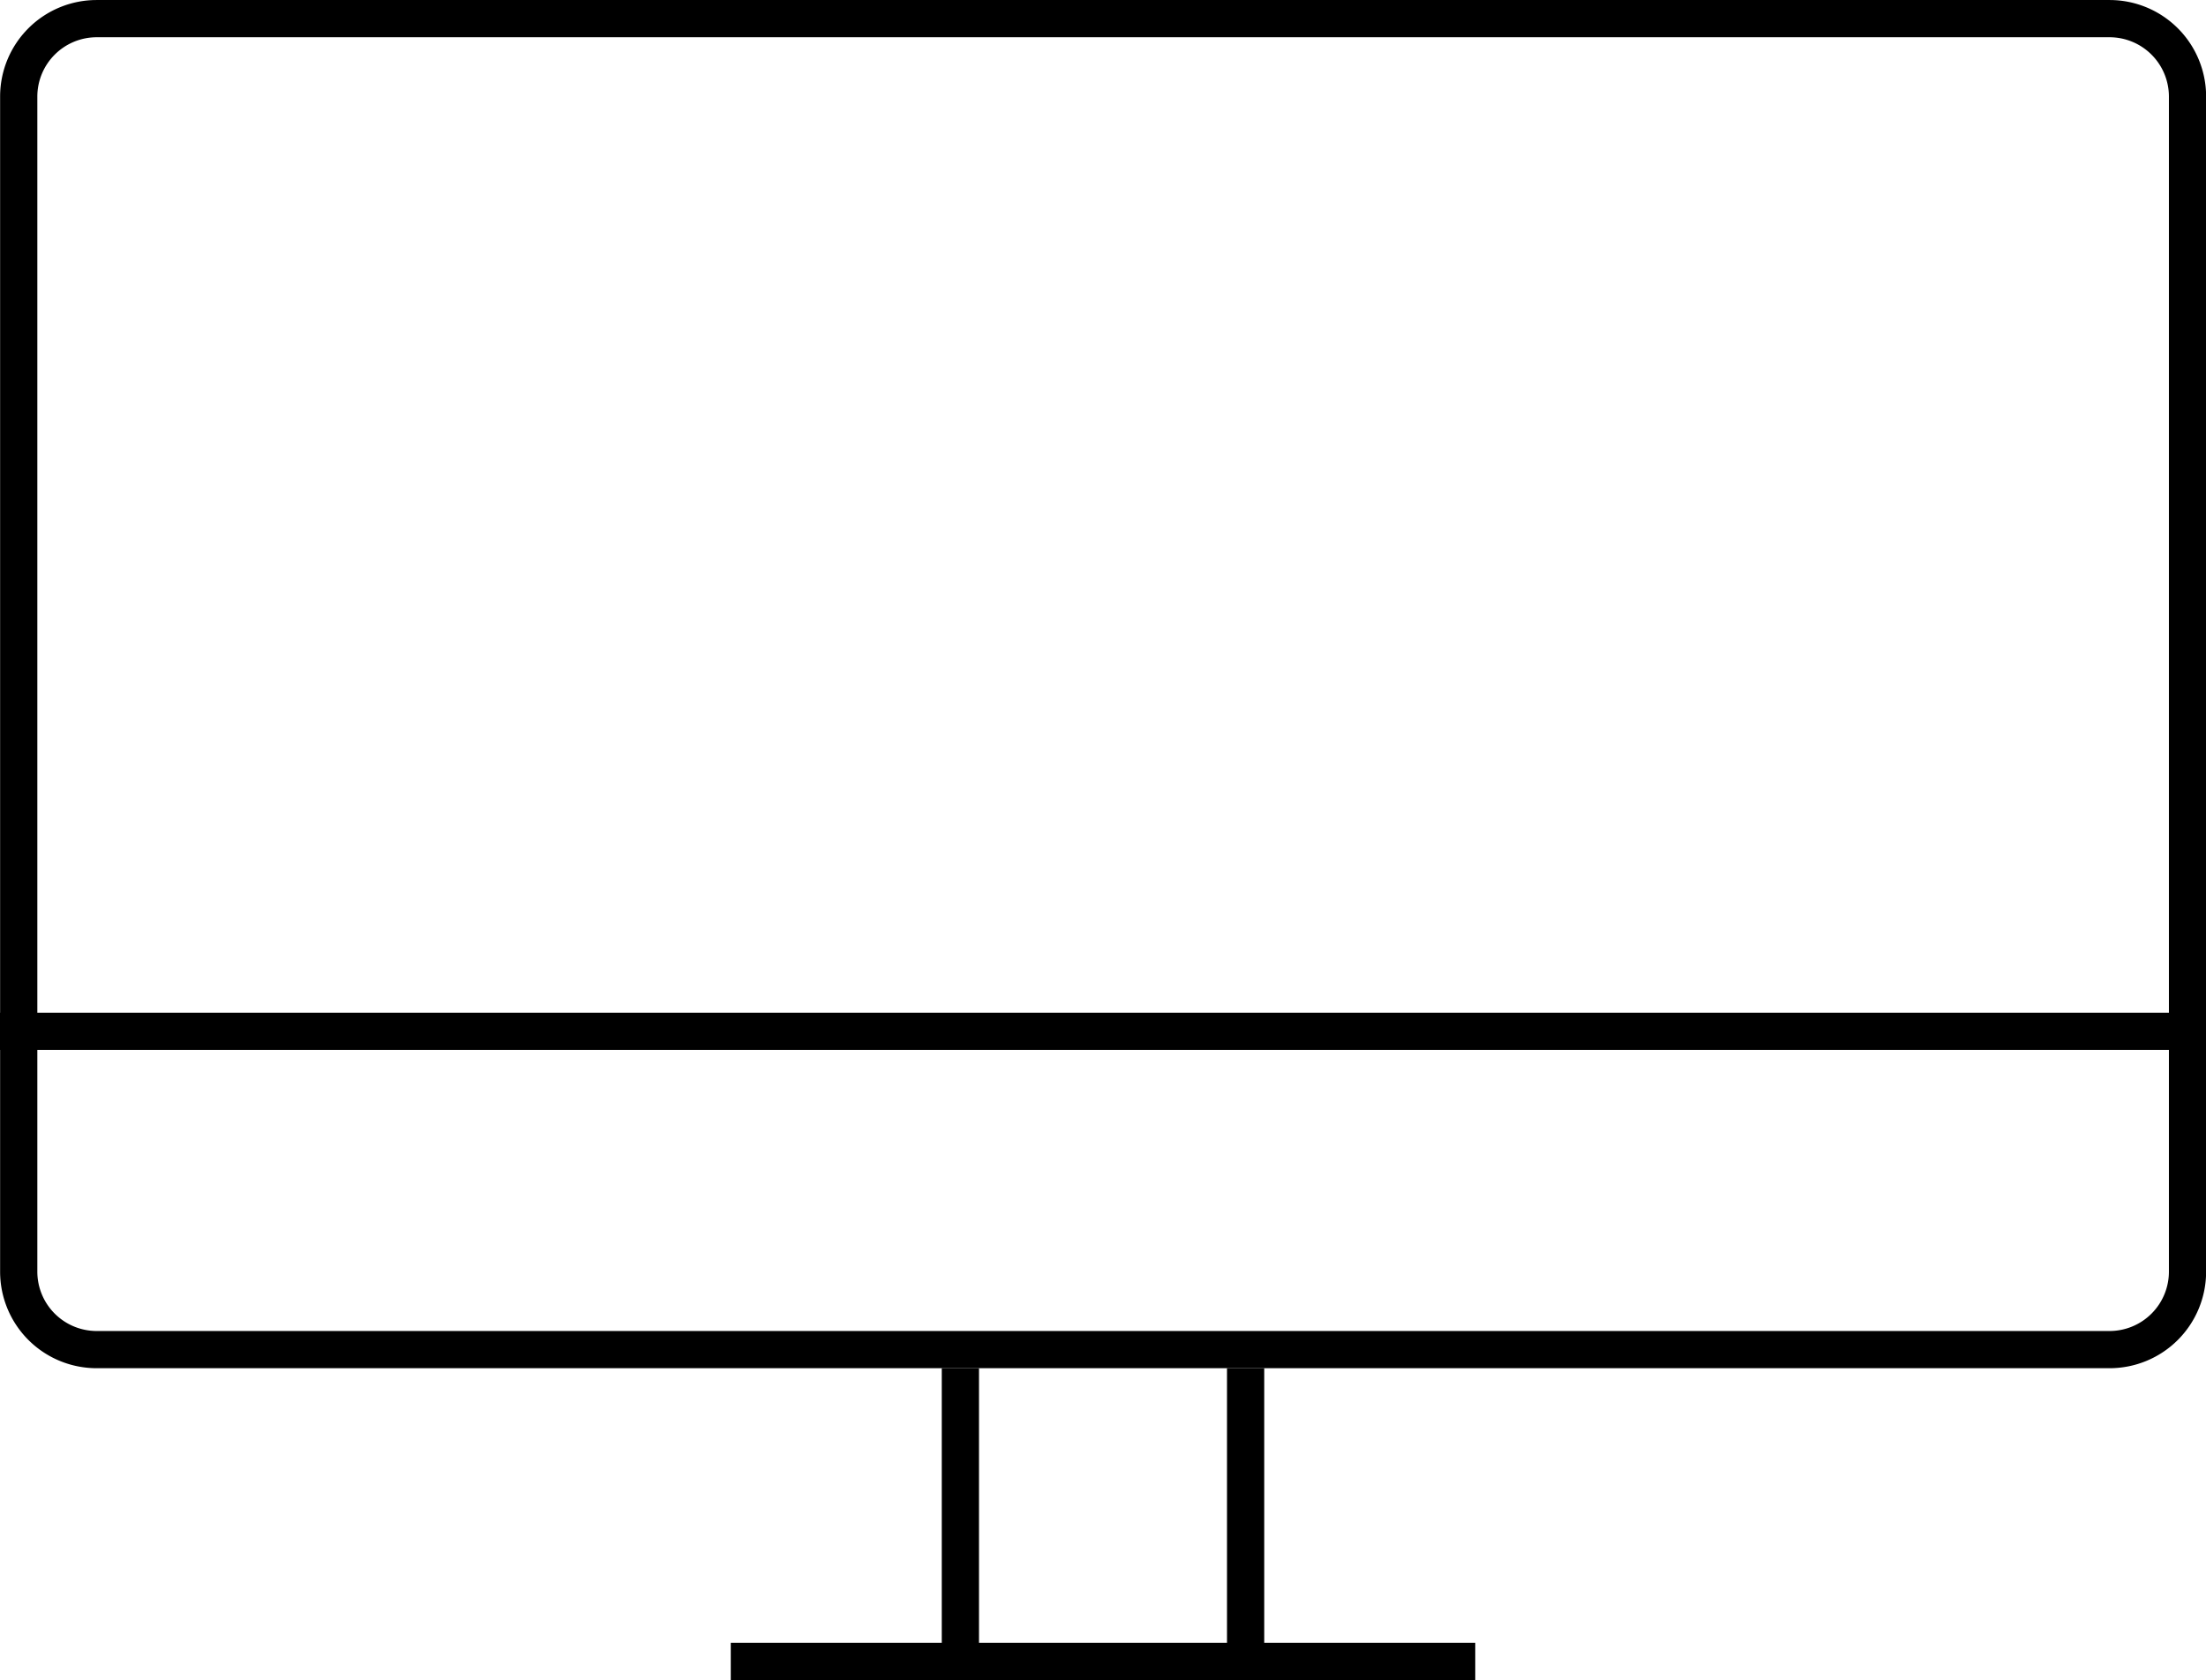
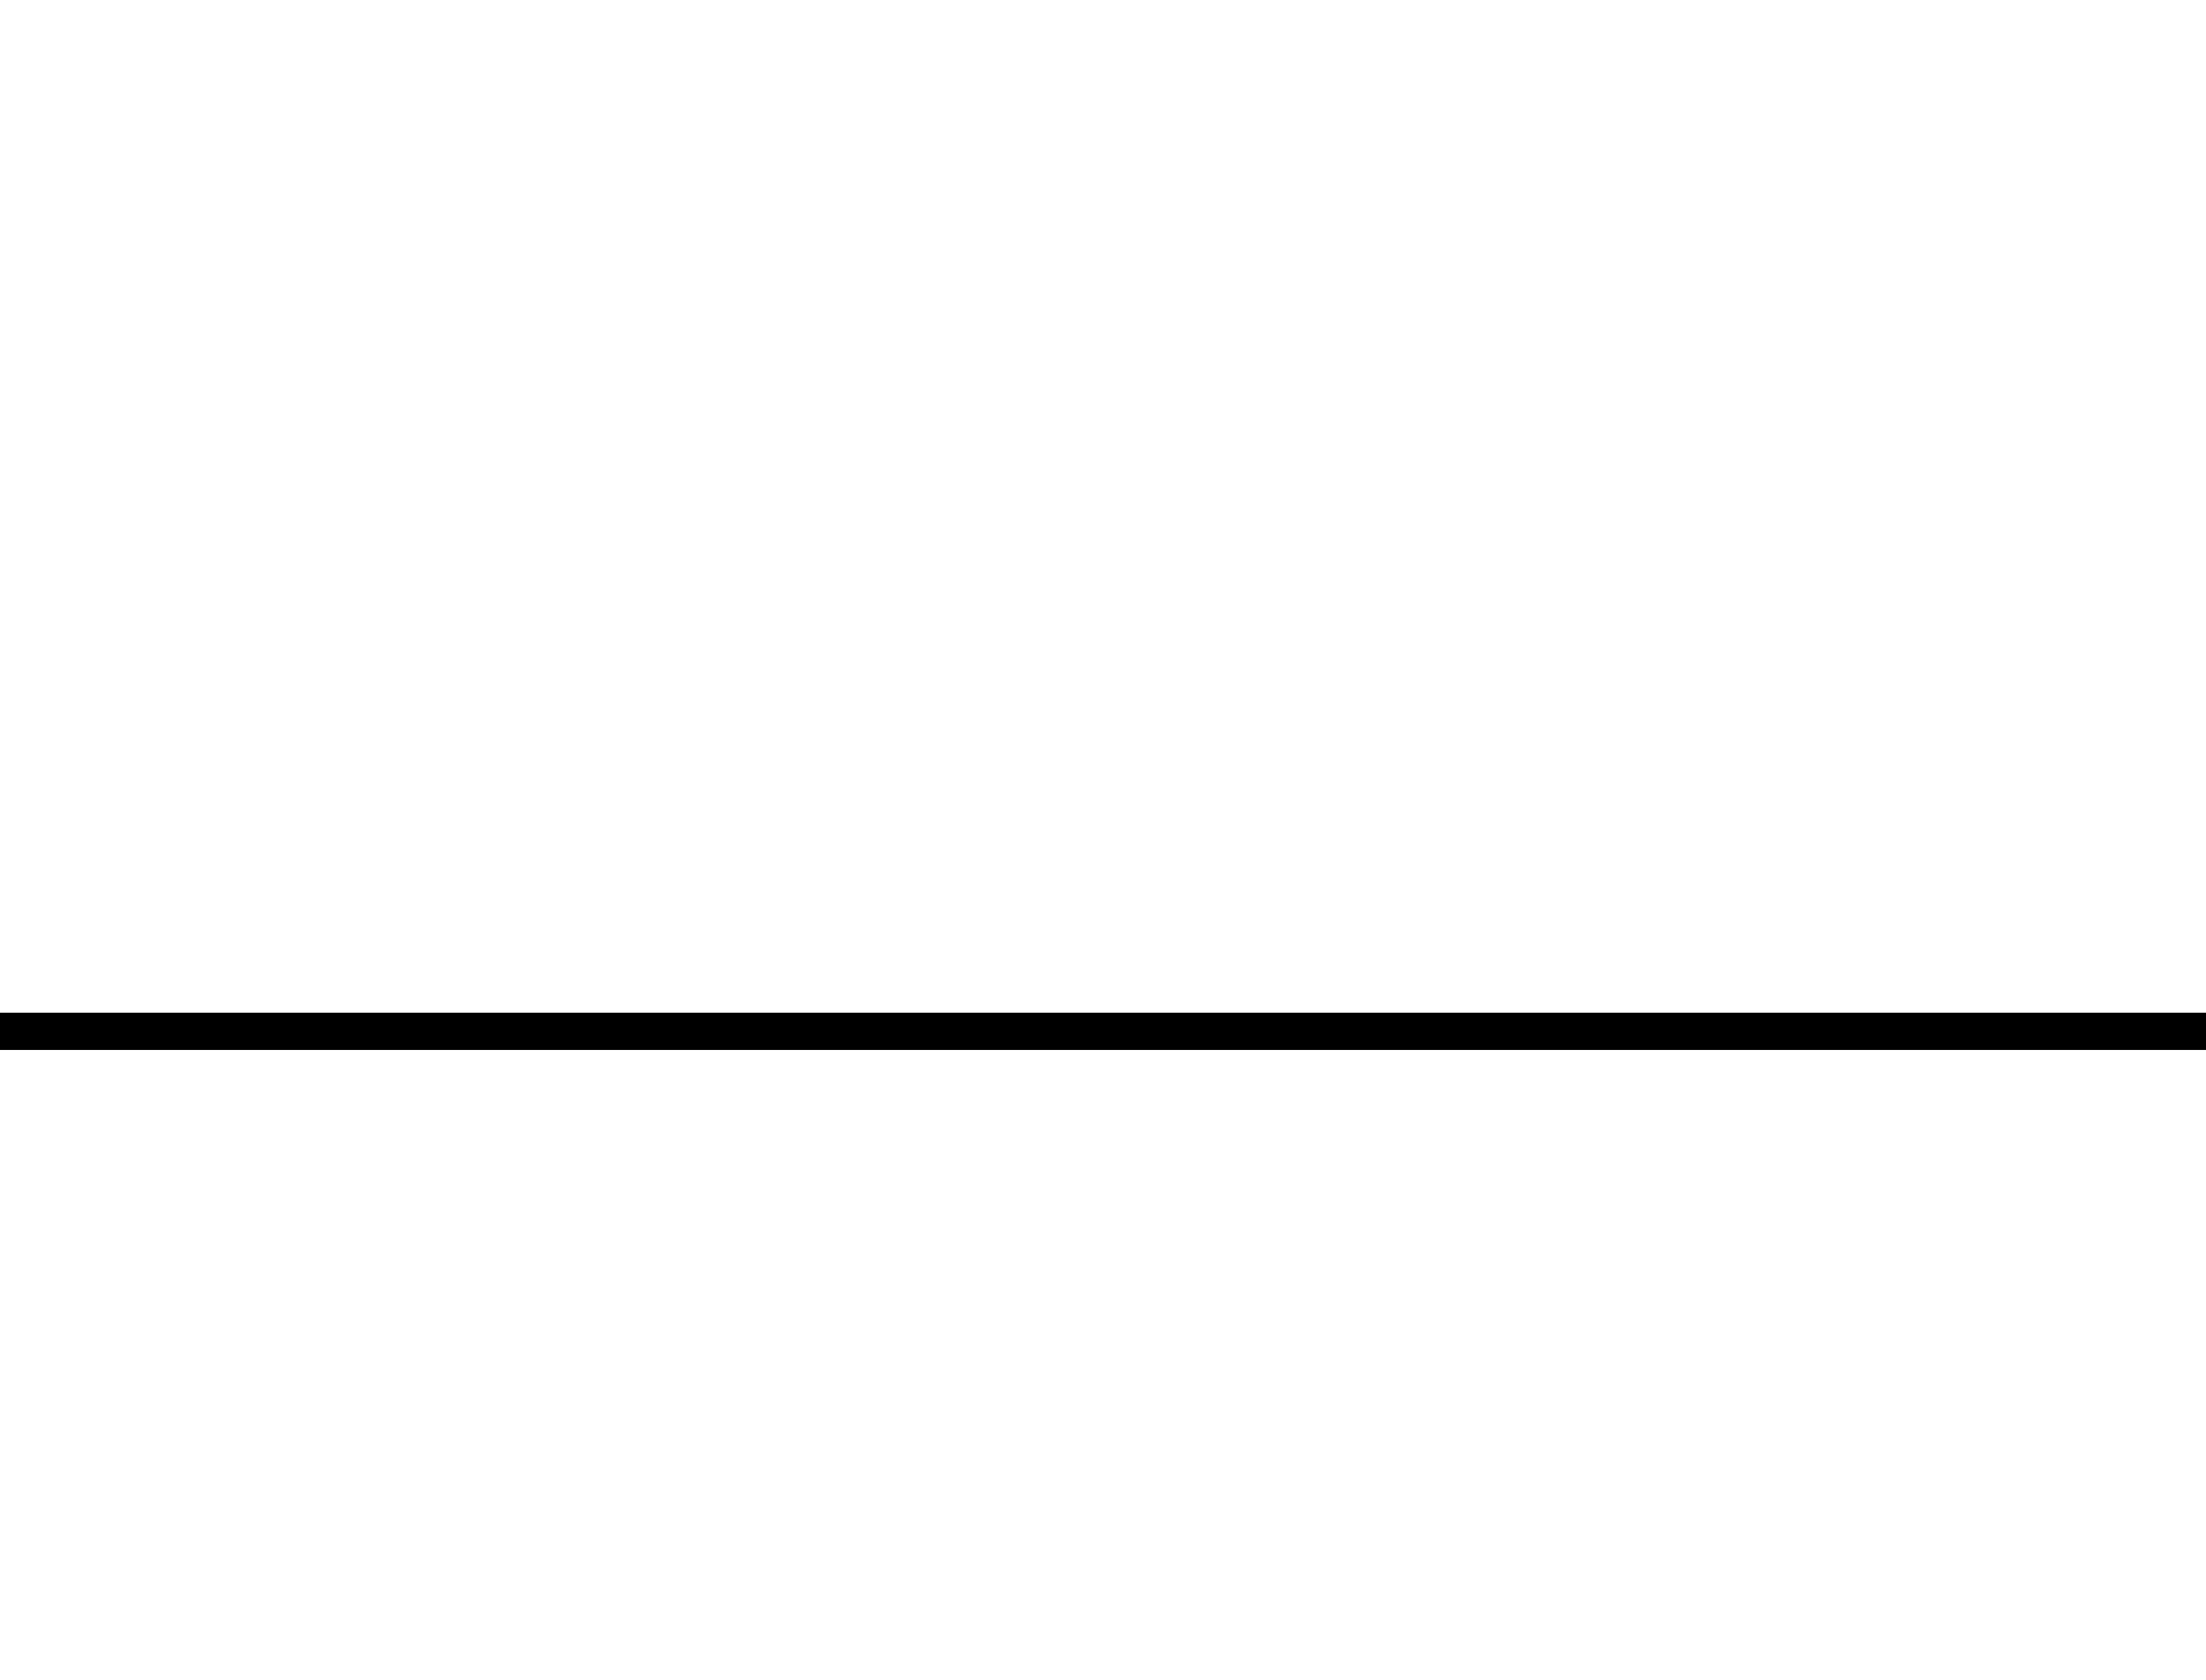
<svg xmlns="http://www.w3.org/2000/svg" width="80" height="60.928" viewBox="0 0 80 60.928">
  <g id="icon_apply01" transform="translate(-216 -7545)">
    <g id="グループ_510" data-name="グループ 510" transform="translate(-3144.996 3858.885)">
-       <path id="パス_1844" data-name="パス 1844" d="M3437.5,3687.466a2.153,2.153,0,0,1,2.151,2.15v42.619a2.153,2.153,0,0,1-2.151,2.151h-73a2.153,2.153,0,0,1-2.15-2.151v-42.619a2.153,2.153,0,0,1,2.15-2.15h73m0-1.35h-73a3.5,3.5,0,0,0-3.5,3.5v42.619a3.5,3.5,0,0,0,3.5,3.5h73a3.5,3.5,0,0,0,3.5-3.5v-42.619a3.5,3.5,0,0,0-3.5-3.5Z" transform="translate(0 0)" />
      <rect id="長方形_406" data-name="長方形 406" width="80" height="1.35" transform="translate(3360.996 3722.843)" />
      <g id="グループ_415" data-name="グループ 415" transform="translate(3395.149 3735.735)">
-         <rect id="長方形_407" data-name="長方形 407" width="1.35" height="10.295" />
-         <rect id="長方形_408" data-name="長方形 408" width="1.35" height="10.295" transform="translate(10.344)" />
-       </g>
-       <rect id="長方形_409" data-name="長方形 409" width="26.999" height="1.35" transform="translate(3387.497 3745.693)" />
+         </g>
    </g>
  </g>
</svg>